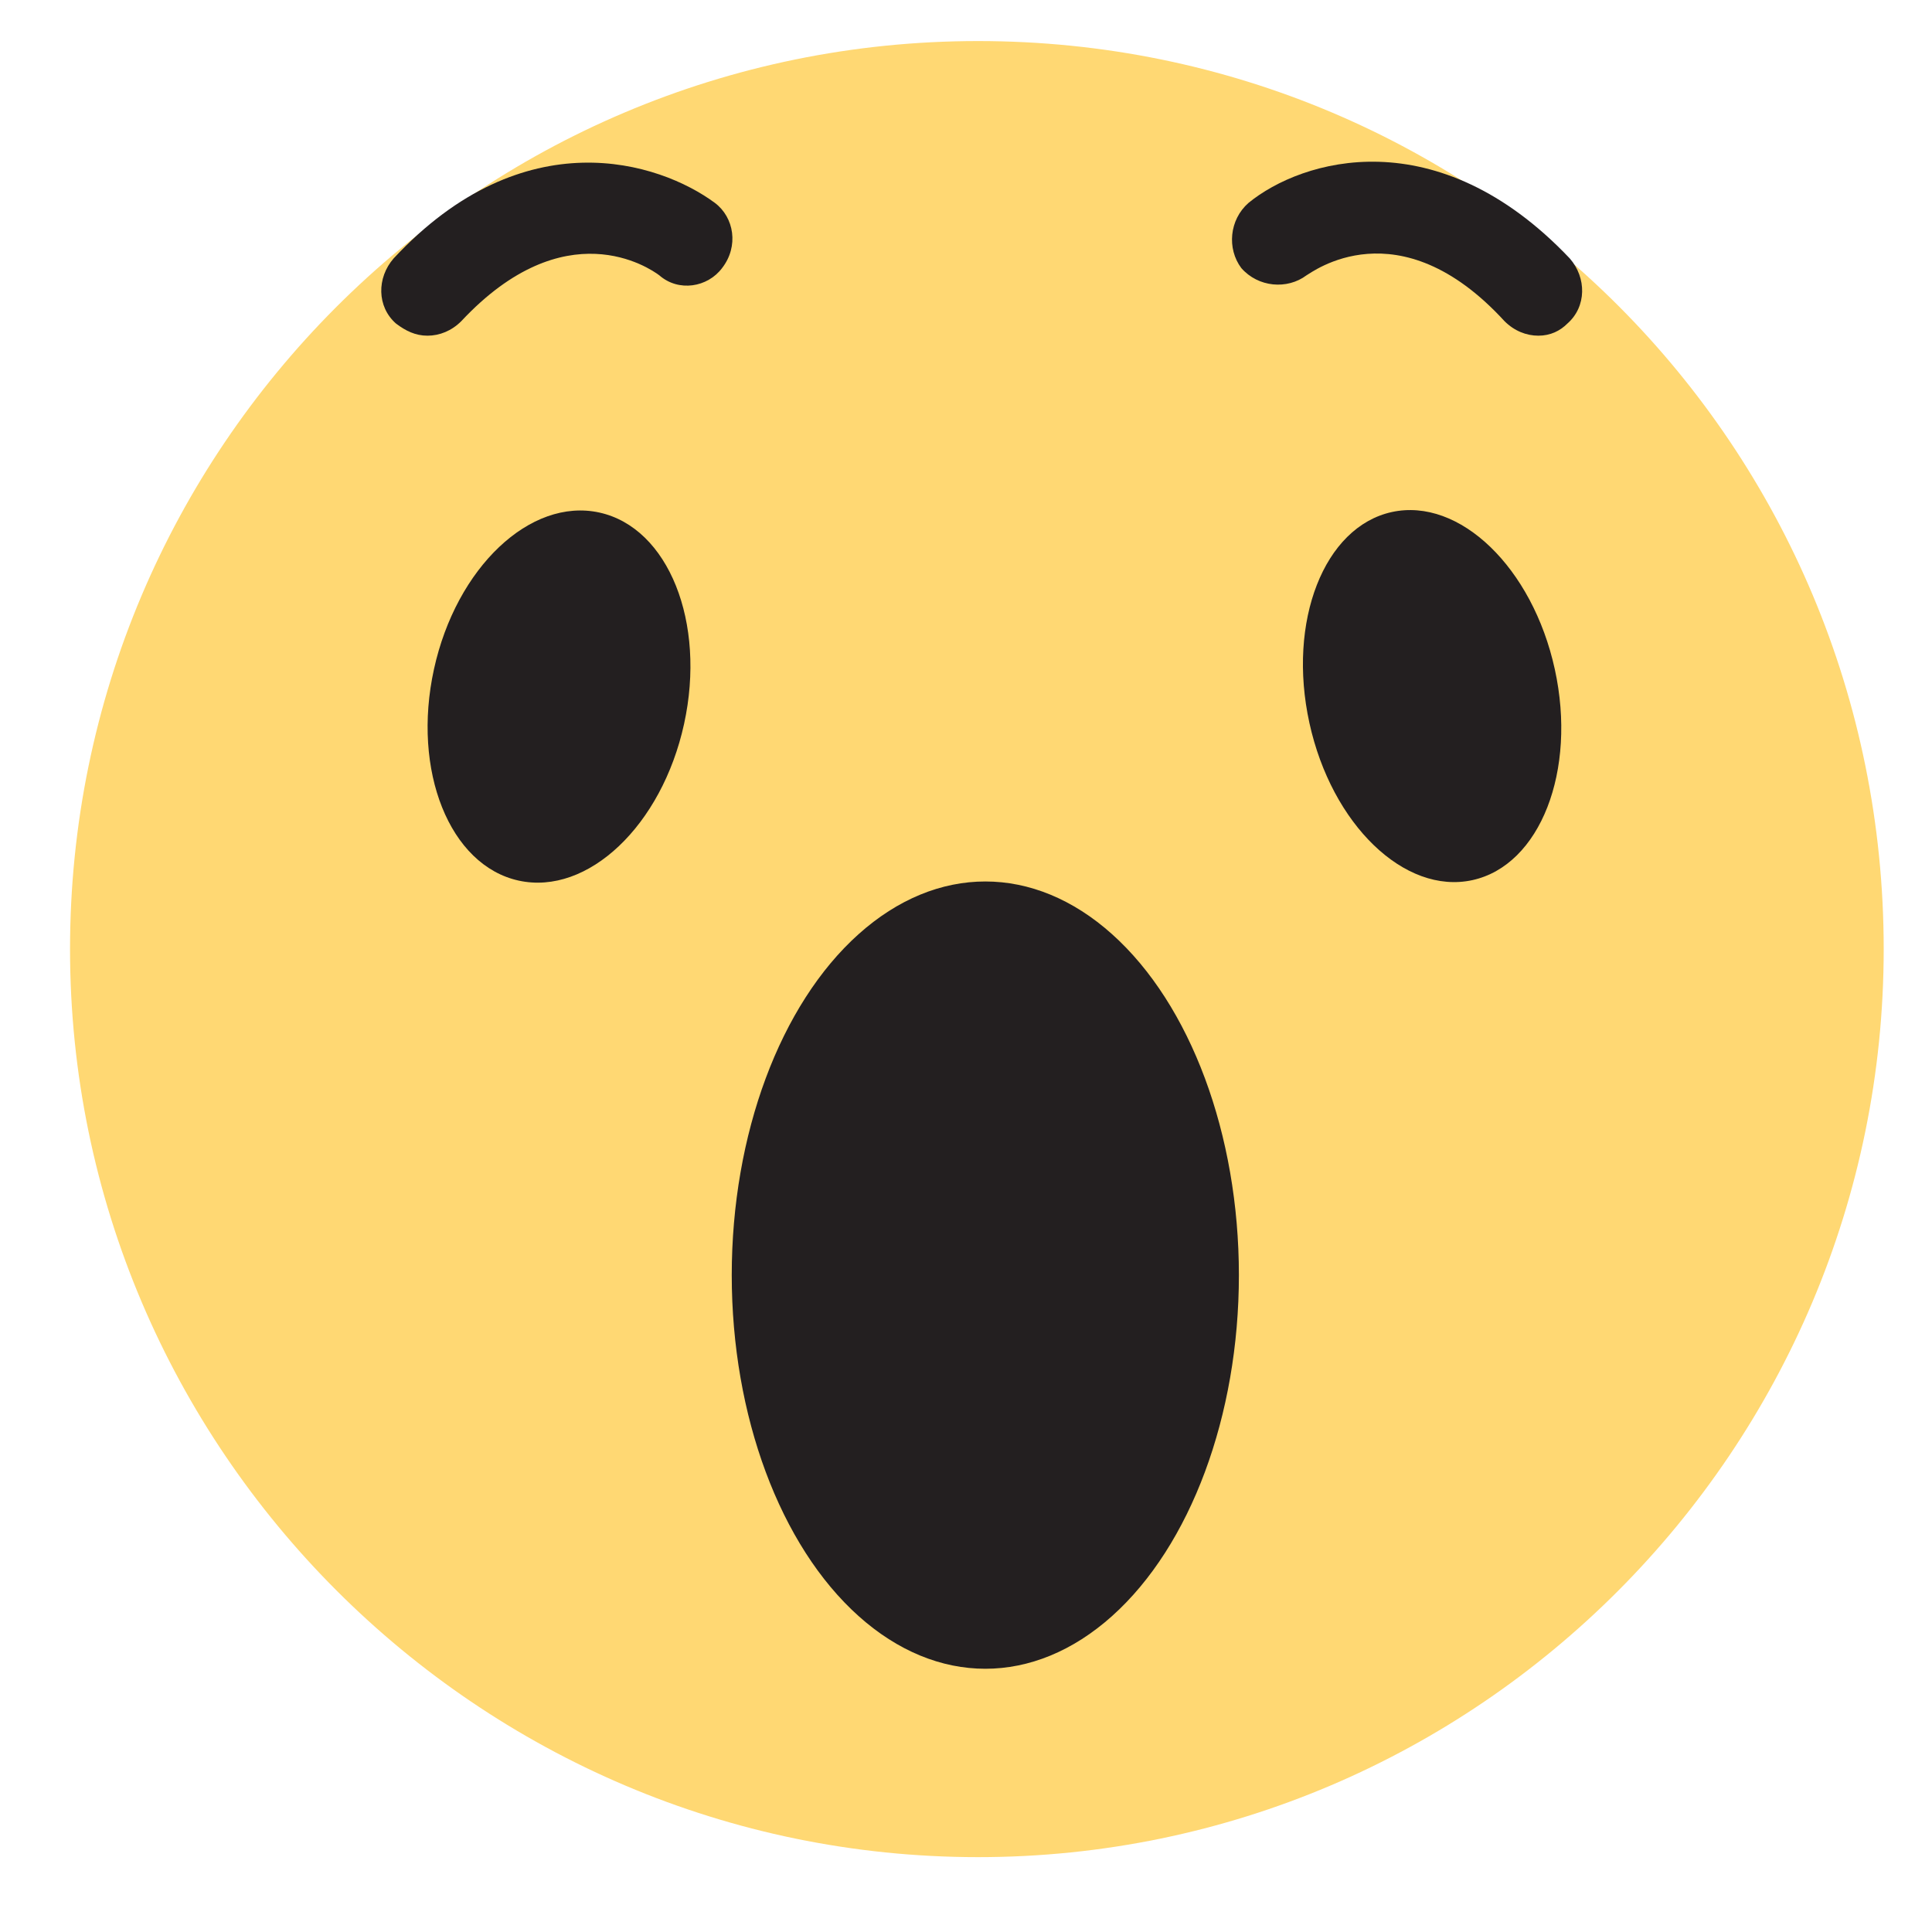
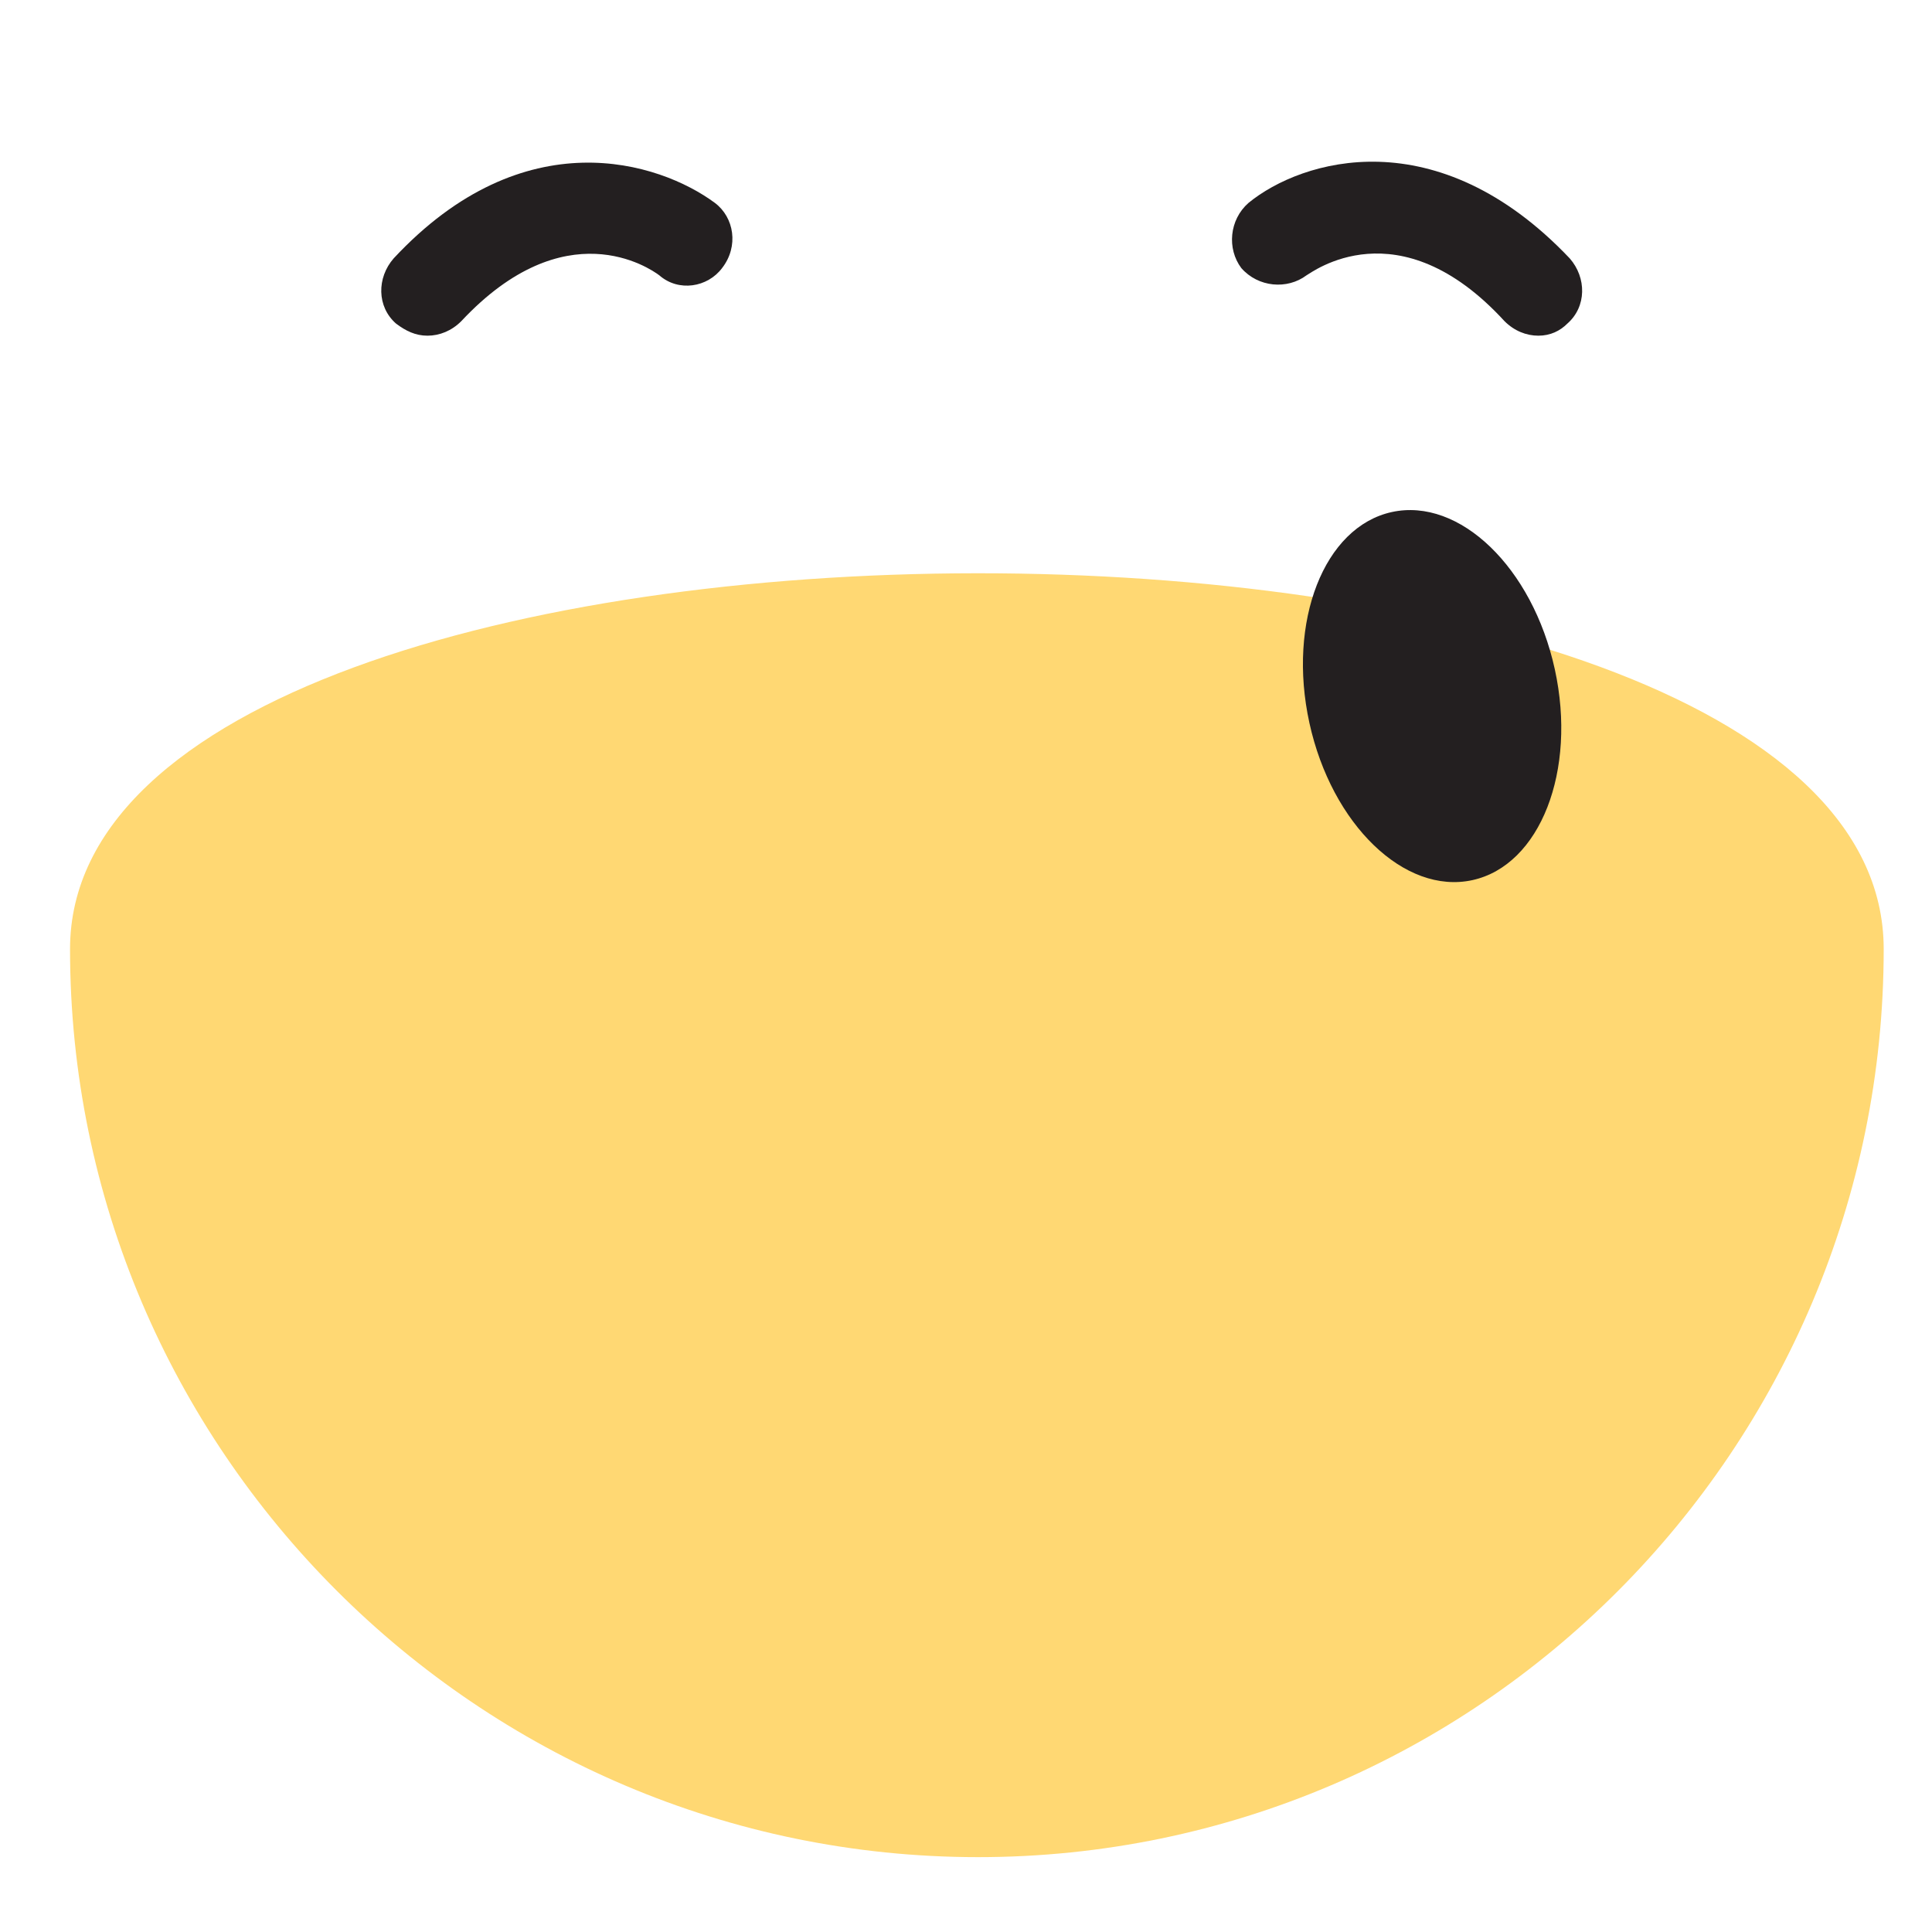
<svg xmlns="http://www.w3.org/2000/svg" version="1.1" id="Layer_1" x="0px" y="0px" viewBox="0 0 80 80" enable-background="new 0 0 80 80" xml:space="preserve">
  <g id="XMLID_149_">
    <g>
-       <path id="XMLID_9_" fill-rule="evenodd" clip-rule="evenodd" fill="#FFD873" d="M78,39.3C78,60,61.2,76.9,40.5,76.9    S2.9,60,2.9,39.3c0-20.7,16.8-37.6,37.6-37.6S78,18.5,78,39.3z" />
+       <path id="XMLID_9_" fill-rule="evenodd" clip-rule="evenodd" fill="#FFD873" d="M78,39.3C78,60,61.2,76.9,40.5,76.9    S2.9,60,2.9,39.3S78,18.5,78,39.3z" />
    </g>
  </g>
  <g id="XMLID_85_">
-     <ellipse id="XMLID_87_" fill-rule="evenodd" clip-rule="evenodd" fill="#231F20" cx="40.8" cy="52.8" rx="10.5" ry="16.3" />
-   </g>
+     </g>
  <ellipse id="XMLID_146_" transform="matrix(0.977 -0.214 0.214 0.977 -4.799 13.376)" fill-rule="evenodd" clip-rule="evenodd" fill="#231F20" cx="59.3" cy="28.8" rx="5.2" ry="7.8" />
-   <ellipse id="XMLID_145_" transform="matrix(-0.977 -0.214 0.214 -0.977 39.651 61.946)" fill-rule="evenodd" clip-rule="evenodd" fill="#231F20" cx="23.2" cy="28.8" rx="5.3" ry="7.8" />
  <g id="XMLID_64_">
    <path id="XMLID_71_" fill="#231F20" d="M63.7,13.9c-0.5,0-1-0.2-1.4-0.6c-4.4-4.8-8-2-8.2-1.9c-0.8,0.6-2,0.5-2.7-0.3   c-0.6-0.8-0.5-2,0.3-2.7c2.2-1.8,7.8-3.5,13.3,2.3c0.7,0.8,0.7,2-0.1,2.7C64.6,13.7,64.2,13.9,63.7,13.9z" />
  </g>
  <g id="XMLID_57_">
    <path id="XMLID_58_" fill="#231F20" d="M17.7,13.9c-0.5,0-0.9-0.2-1.3-0.5c-0.8-0.7-0.8-1.9-0.1-2.7c5.4-5.8,11-4,13.3-2.3   c0.8,0.6,1,1.8,0.3,2.7c-0.6,0.8-1.8,1-2.6,0.3c-0.4-0.3-3.9-2.7-8.2,1.9C18.7,13.7,18.2,13.9,17.7,13.9z" />
  </g>
  <g>
</g>
  <g>
</g>
  <g>
</g>
  <g>
</g>
  <g>
</g>
  <g>
</g>
</svg>